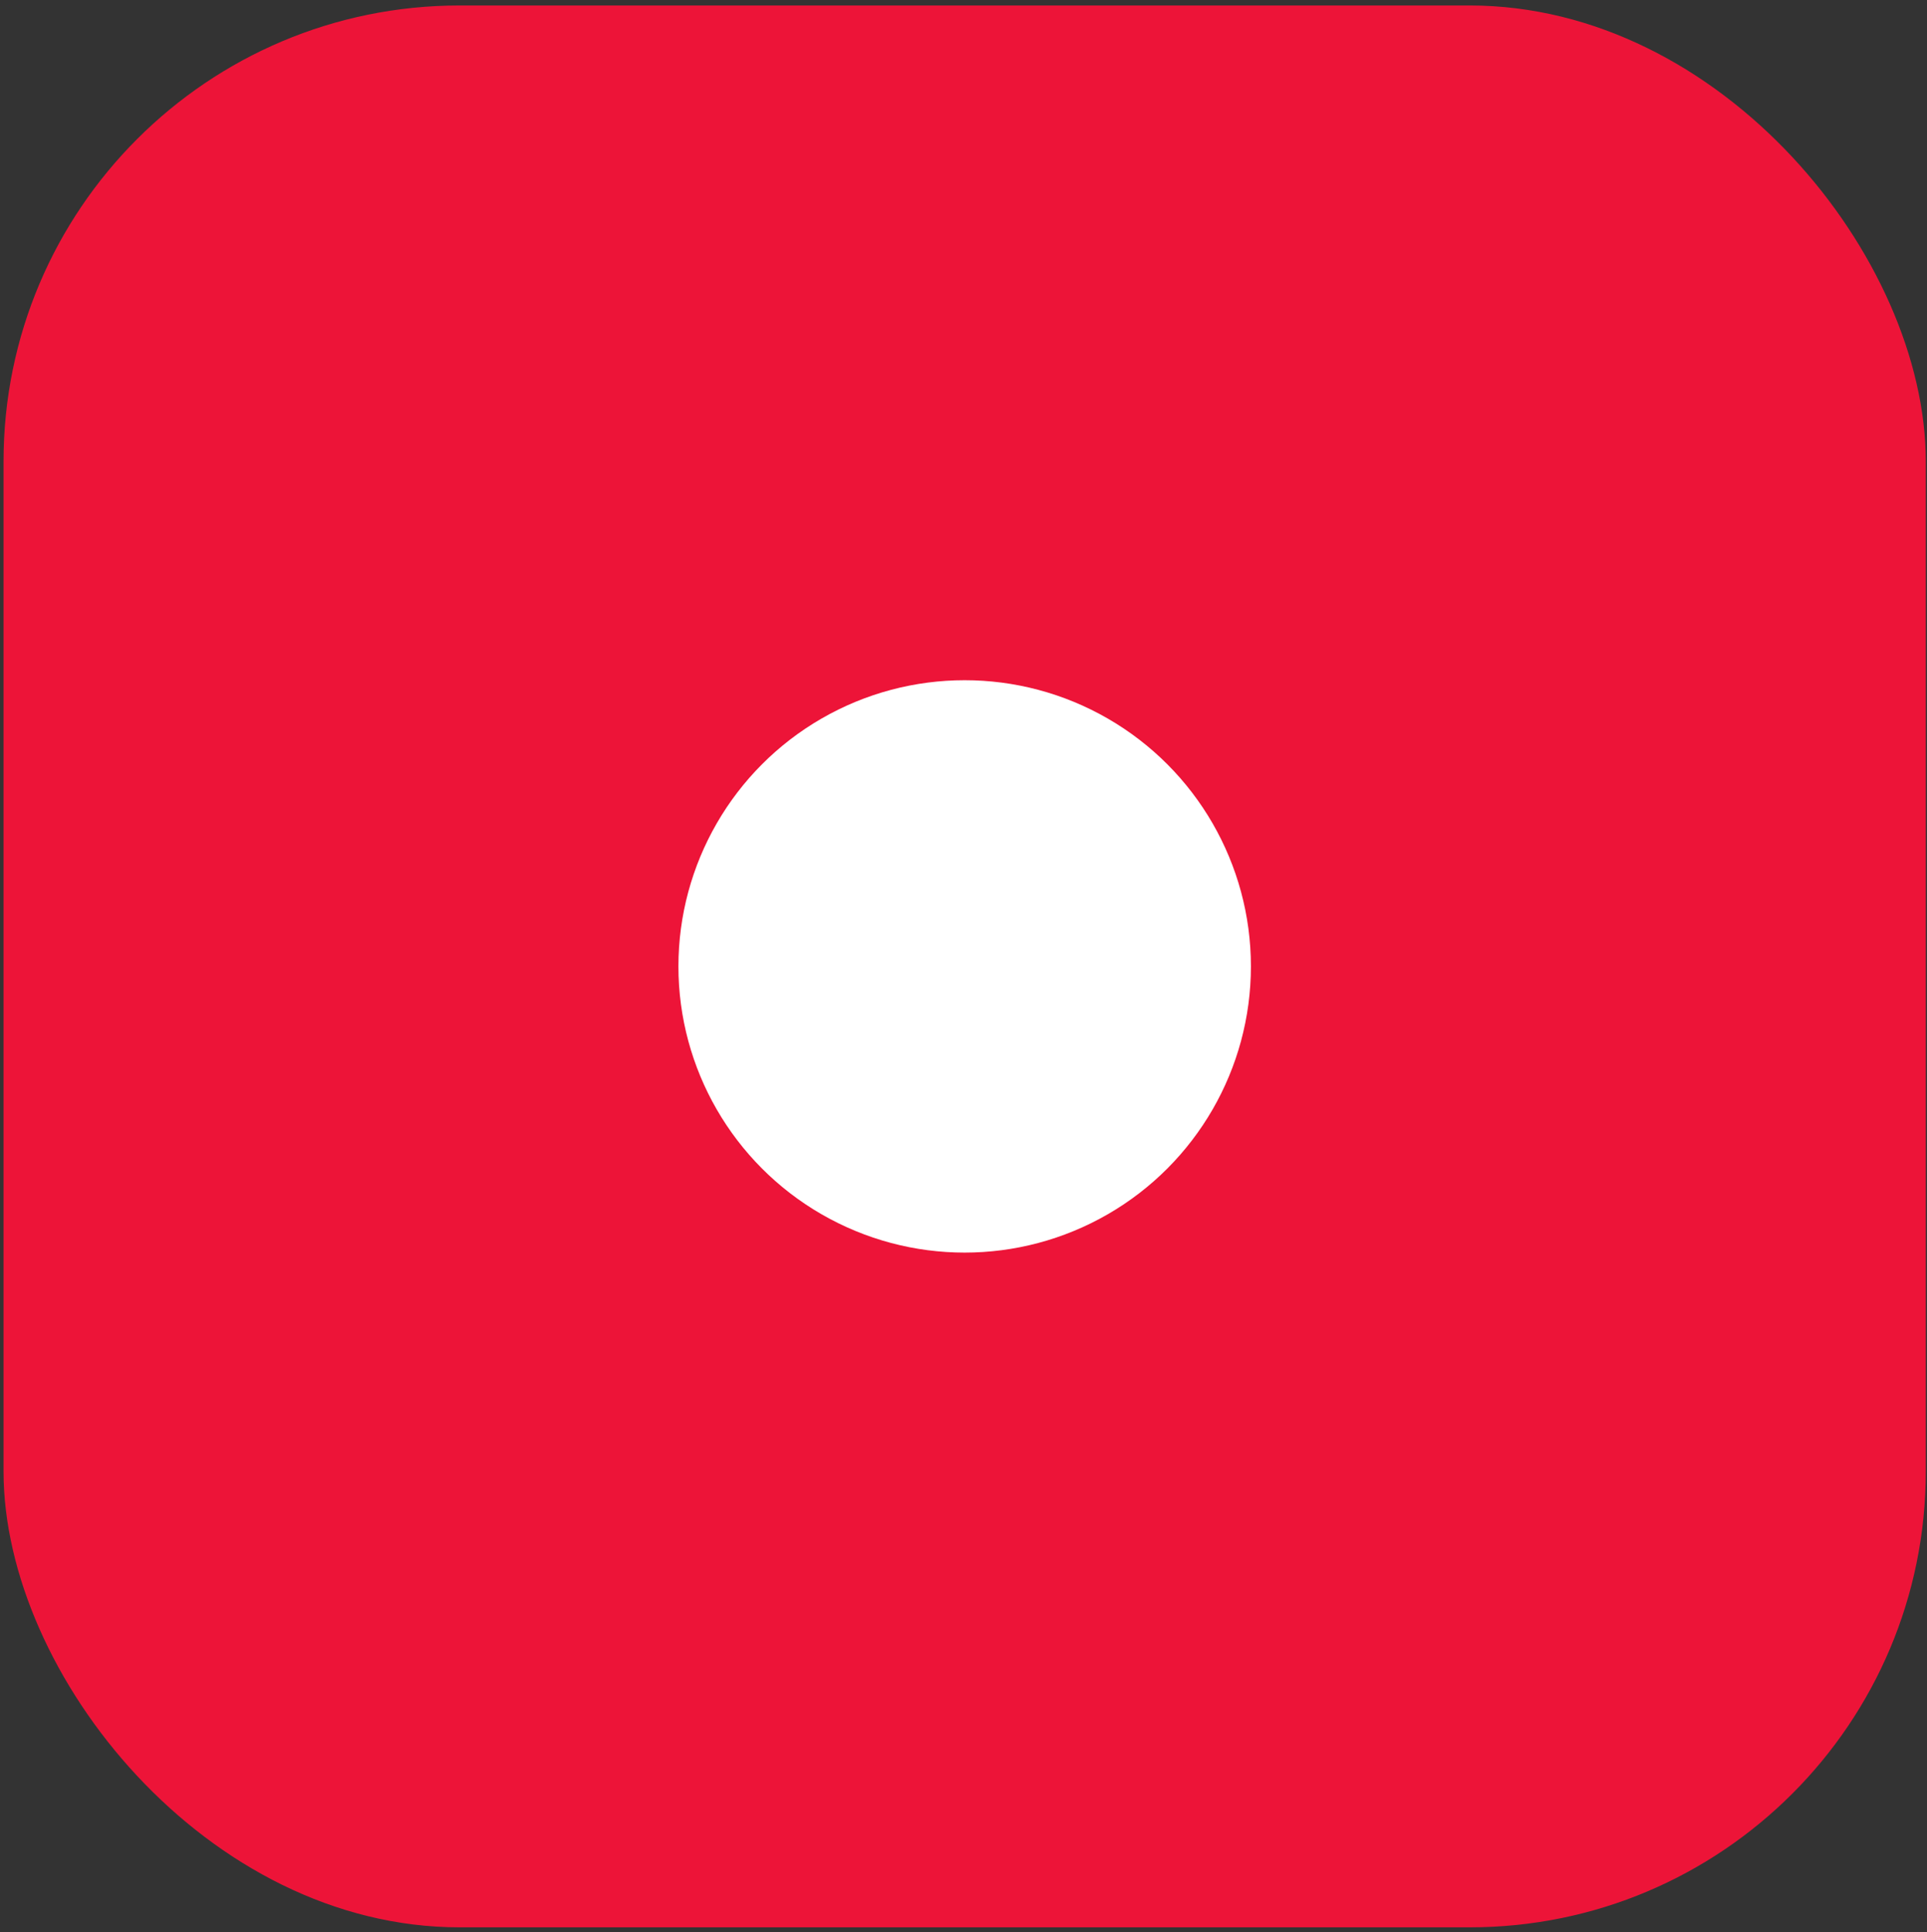
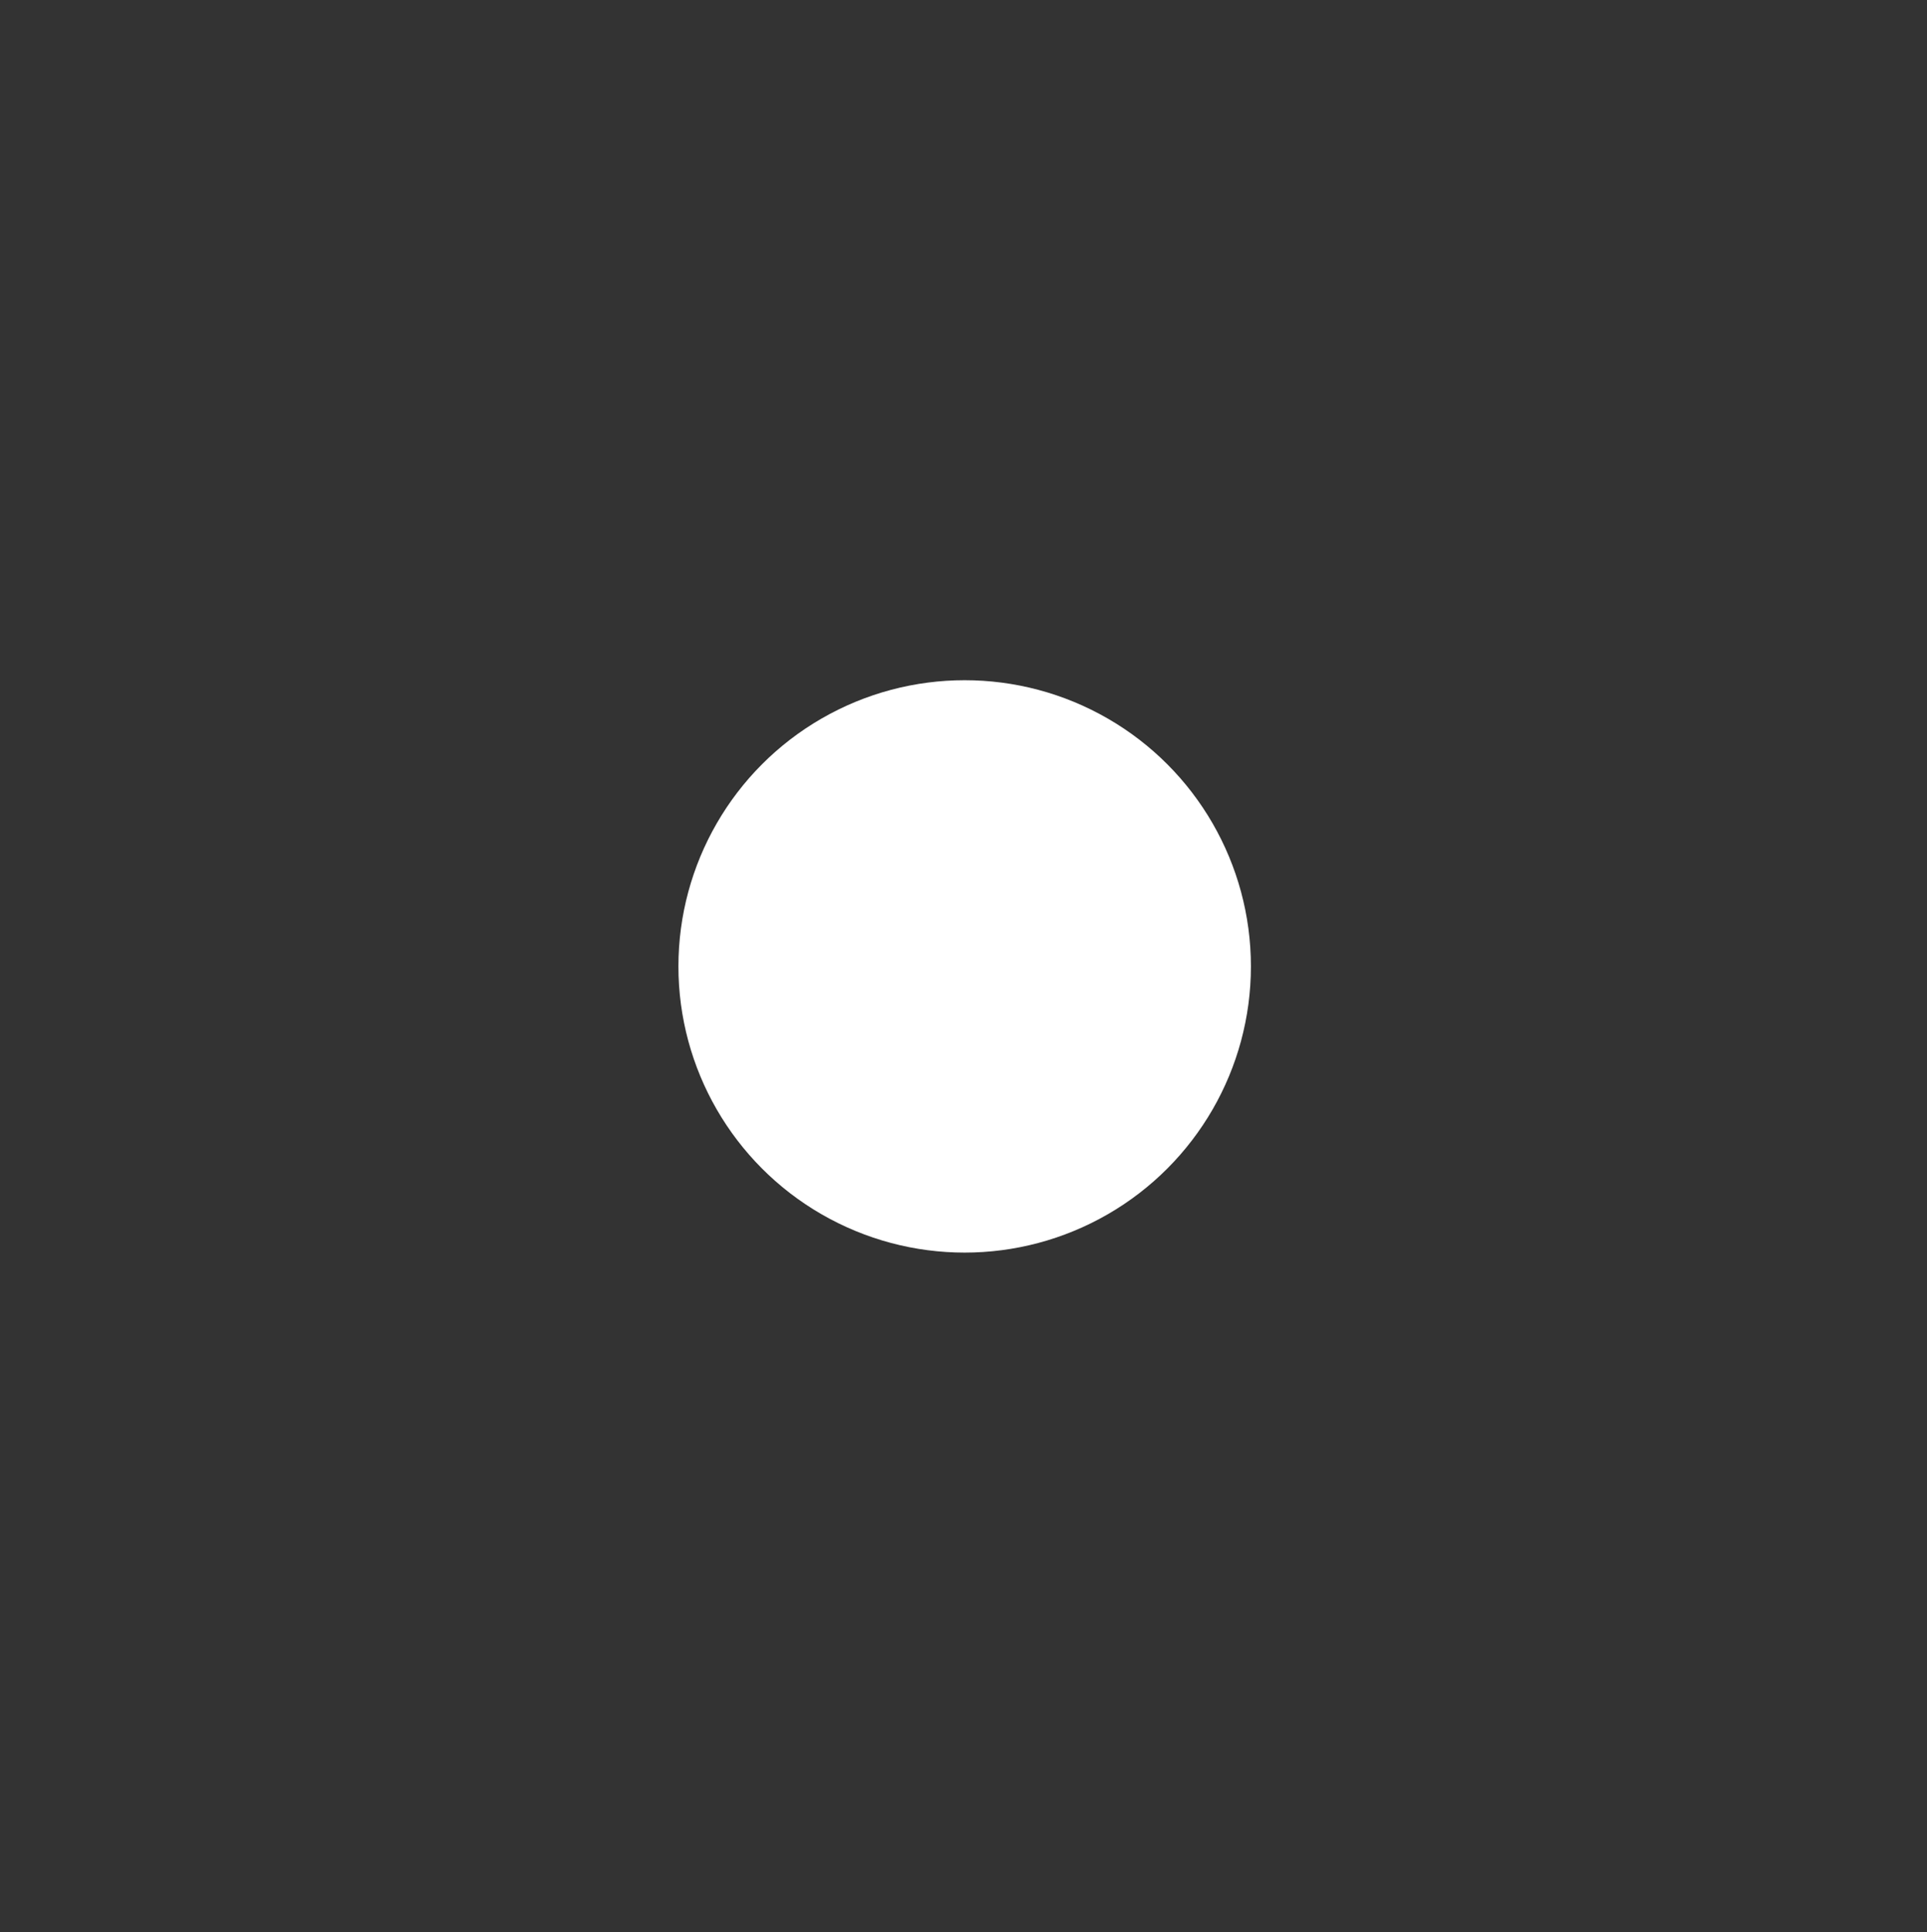
<svg xmlns="http://www.w3.org/2000/svg" width="338" height="339" viewBox="0 0 338 339" fill="none">
  <rect x="0" y="0" width="338" height="339" fill="#333333" stroke="none" />
-   <rect x="0.621" y="0.961" width="337.167" height="337.167" rx="80" fill="#ED1438" />
  <circle cx="169.205" cy="169.545" r="50.209" fill="white" />
</svg>